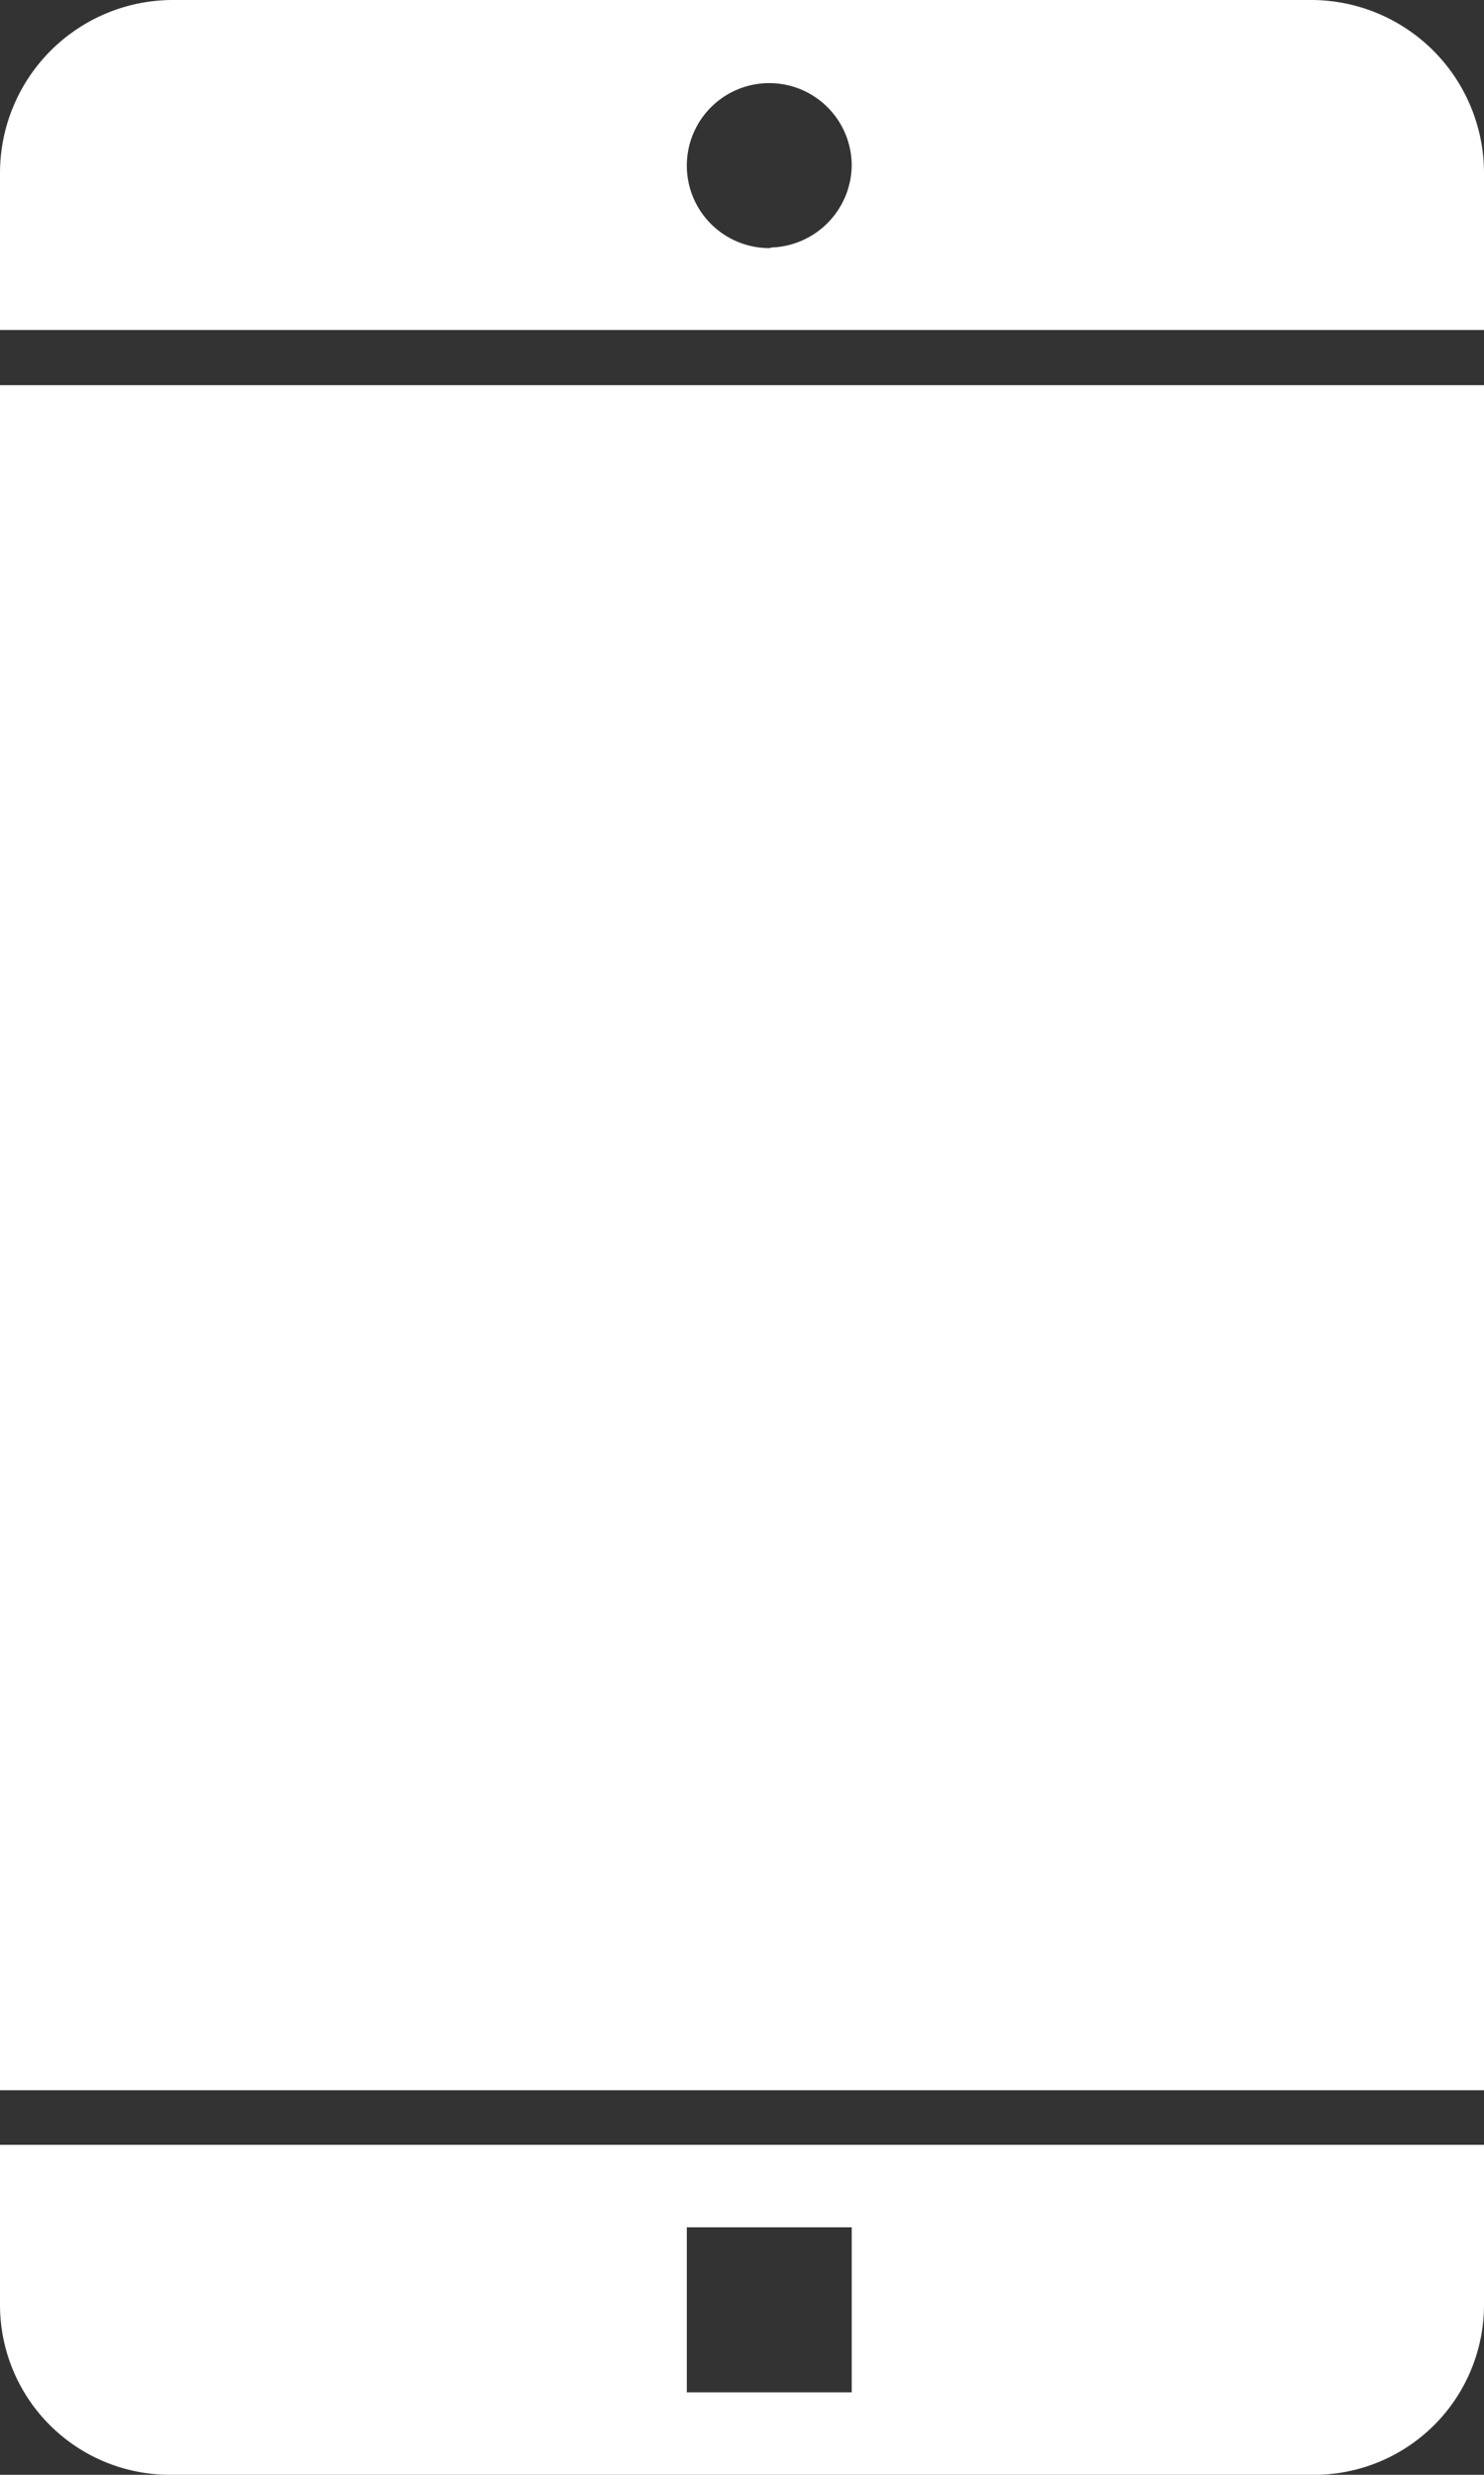
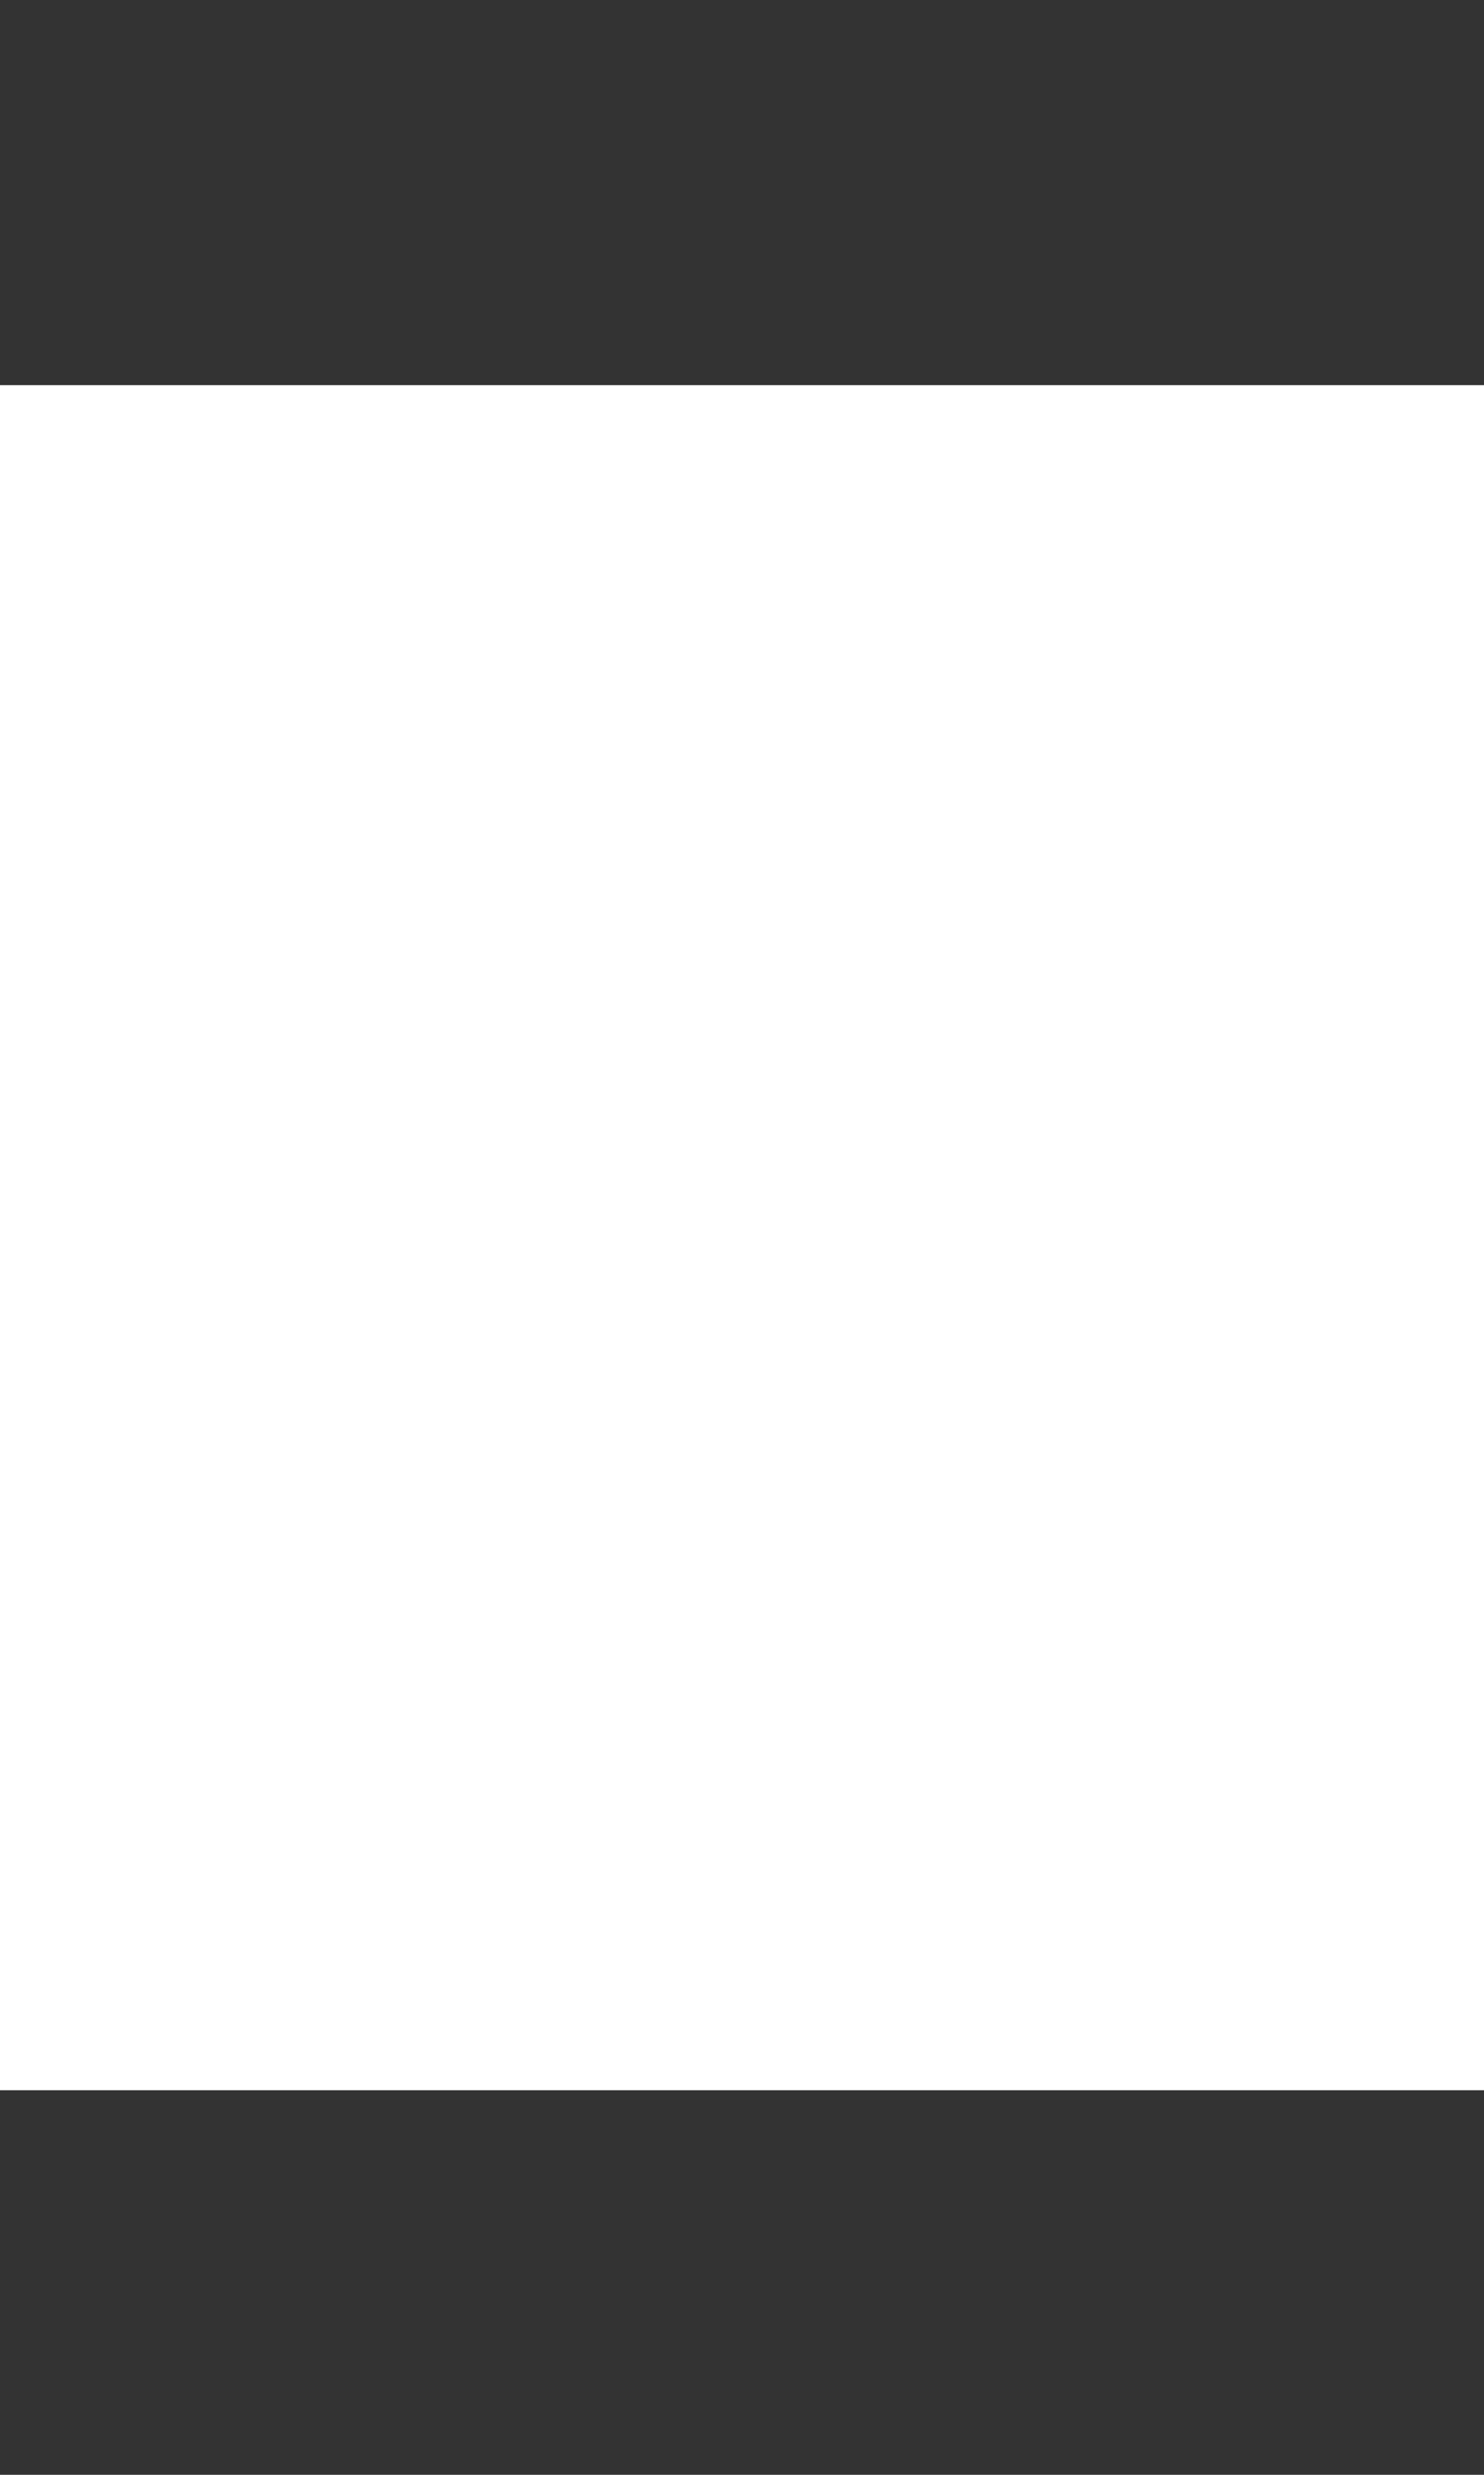
<svg xmlns="http://www.w3.org/2000/svg" id="Layer_1" data-name="Layer 1" viewBox="0 0 23.94 39.9">
  <rect x="0" y="0" width="23.94" height="39.9" fill="#333333" stroke="none" />
  <defs>
    <style>.cls-1{fill:#fff;}</style>
  </defs>
-   <path class="cls-1" d="M291.47,412.47a1.57,1.57,0,1,0,1.58,1.57A1.57,1.57,0,0,0,291.47,412.47Z" transform="translate(-285.55 -400.94)" />
-   <path class="cls-1" d="M303.57,422.87a1.58,1.58,0,1,0-1.58-1.58A1.58,1.58,0,0,0,303.57,422.87Z" transform="translate(-285.55 -400.94)" />
-   <path class="cls-1" d="M291.47,426.17a1.57,1.57,0,1,0,1.58,1.57A1.58,1.58,0,0,0,291.47,426.17Z" transform="translate(-285.55 -400.94)" />
-   <path class="cls-1" d="M285.55,438.1a2.74,2.74,0,0,0,2.74,2.74h18.46a2.74,2.74,0,0,0,2.74-2.74v-2.58H285.55Zm11.08-1.25h2.66v2.66h-2.66Z" transform="translate(-285.55 -400.94)" />
  <path class="cls-1" d="M285.55,434.64h23.94V407.15H285.55Z" transform="translate(-285.55 -400.94)" />
-   <path class="cls-1" d="M306.7,400.94H288.34a2.79,2.79,0,0,0-2.79,2.79v2.53h23.94v-2.53A2.79,2.79,0,0,0,306.7,400.94Zm-8.74,4a1.33,1.33,0,1,1,1.33-1.33A1.34,1.34,0,0,1,298,404.93Z" transform="translate(-285.55 -400.94)" />
</svg>